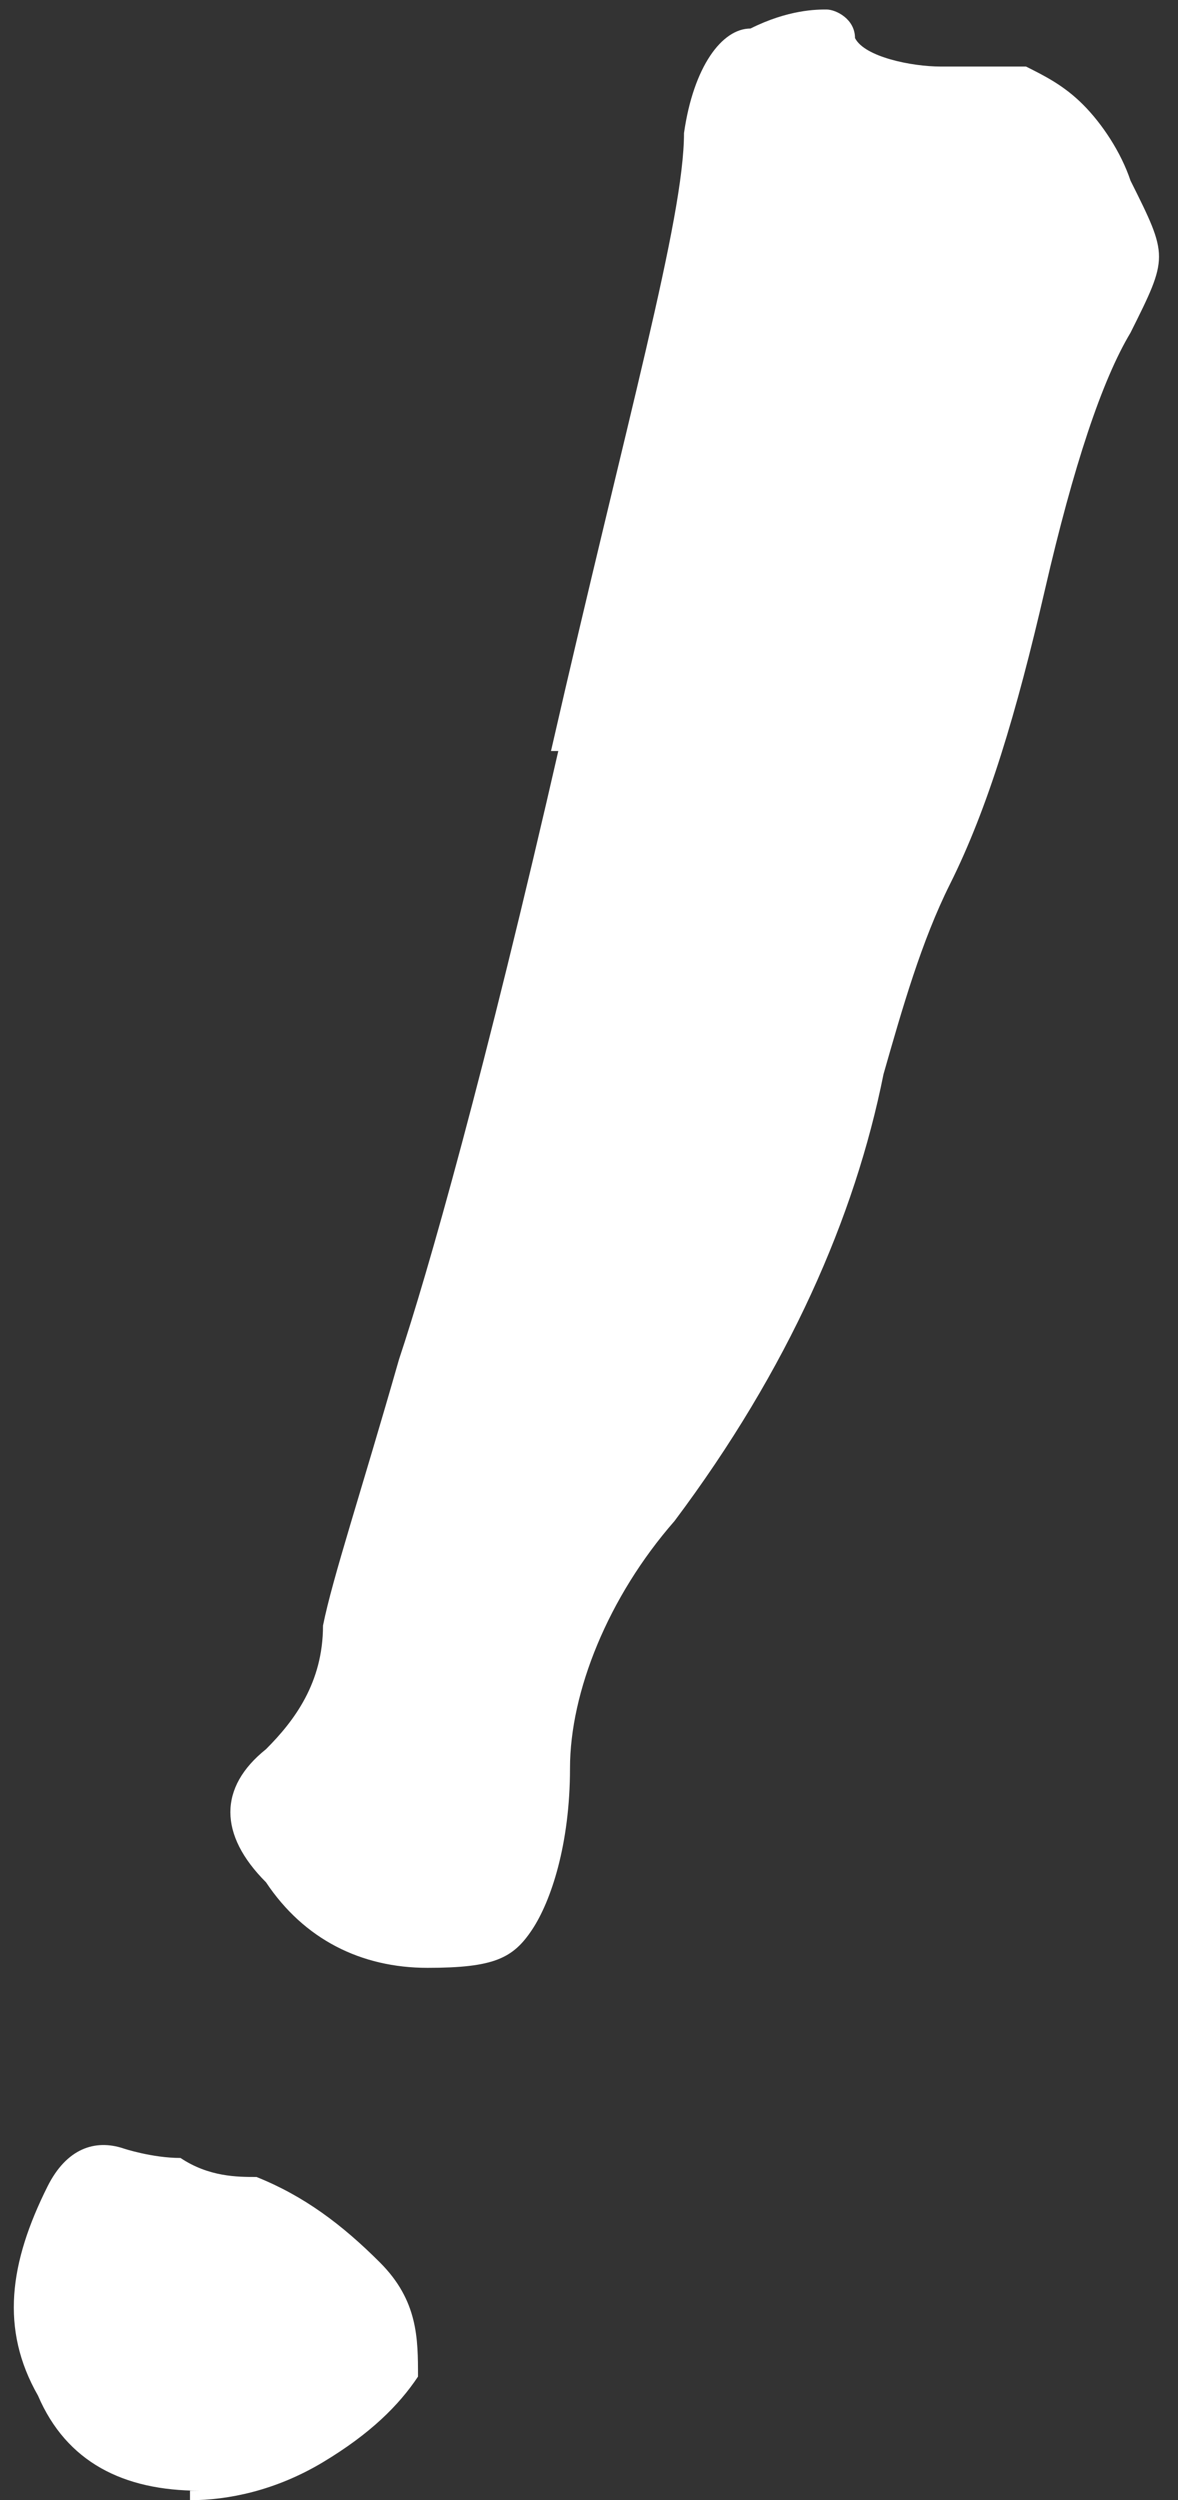
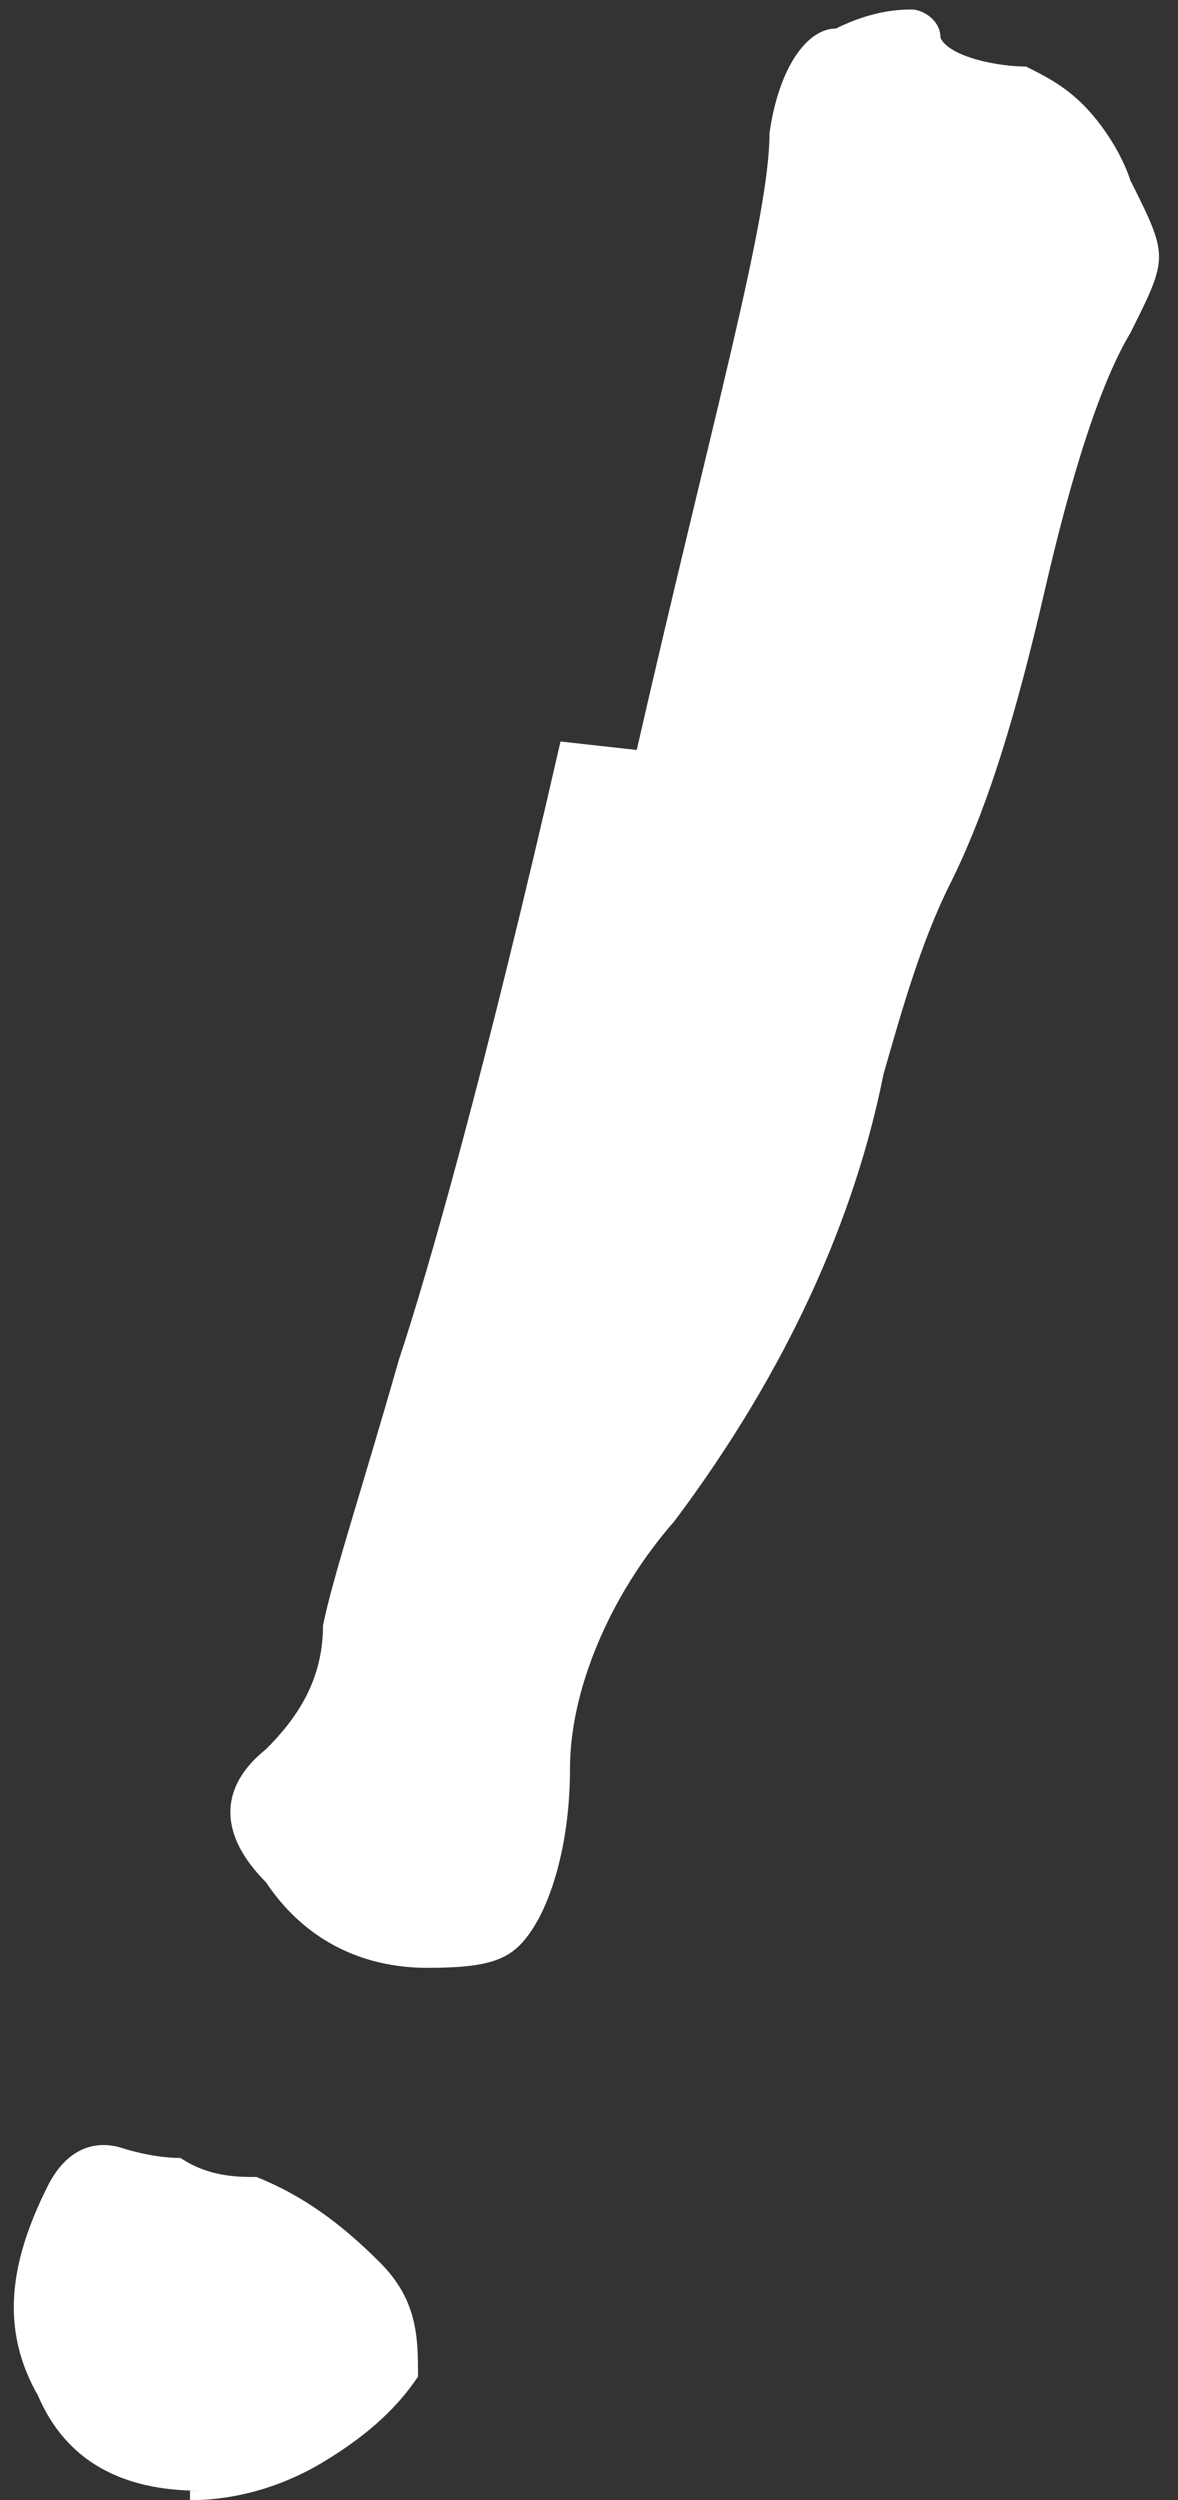
<svg xmlns="http://www.w3.org/2000/svg" id="_レイヤー_1" version="1.1" viewBox="0 0 12.4 26.3">
  <rect x="0" y="0" width="12.4" height="26.3" fill="#333333" stroke="none" />
  <defs>
    <style>
      .st0 {
        fill: #fff;
      }
    </style>
  </defs>
-   <path class="st0" d="M2,26.3c.4,0,.9-.1,1.4-.4s.8-.6,1-.9c0-.4,0-.8-.4-1.2s-.8-.7-1.3-.9c-.2,0-.5,0-.8-.2-.3,0-.6-.1-.6-.1-.3-.1-.6,0-.8.4C.1,23.8,0,24.5.4,25.2c.3.7.9,1,1.7,1h-.1ZM5.9,7.8c-.8,3.5-1.4,5.6-1.7,6.5-.4,1.4-.7,2.3-.8,2.8,0,.6-.3,1-.6,1.3-.5.4-.5.9,0,1.4.4.6,1,.9,1.7.9s.9-.1,1.1-.4.4-.9.4-1.7.4-1.8,1.1-2.6c1.2-1.6,1.9-3.2,2.2-4.7.2-.7.4-1.4.7-2,.4-.8.7-1.8,1-3.1s.6-2.2.9-2.7c.2-.4.3-.6.3-.8s-.1-.4-.3-.8c-.1-.3-.3-.6-.5-.8-.2-.2-.4-.3-.6-.4h-.9c-.3,0-.8-.1-.9-.3,0-.2-.2-.3-.3-.3s-.4,0-.8.2c-.3,0-.6.4-.7,1.1,0,.9-.6,3-1.4,6.5h.1Z" />
+   <path class="st0" d="M2,26.3c.4,0,.9-.1,1.4-.4s.8-.6,1-.9c0-.4,0-.8-.4-1.2s-.8-.7-1.3-.9c-.2,0-.5,0-.8-.2-.3,0-.6-.1-.6-.1-.3-.1-.6,0-.8.4C.1,23.8,0,24.5.4,25.2c.3.7.9,1,1.7,1h-.1ZM5.9,7.8c-.8,3.5-1.4,5.6-1.7,6.5-.4,1.4-.7,2.3-.8,2.8,0,.6-.3,1-.6,1.3-.5.4-.5.9,0,1.4.4.6,1,.9,1.7.9s.9-.1,1.1-.4.4-.9.4-1.7.4-1.8,1.1-2.6c1.2-1.6,1.9-3.2,2.2-4.7.2-.7.4-1.4.7-2,.4-.8.7-1.8,1-3.1s.6-2.2.9-2.7c.2-.4.3-.6.3-.8s-.1-.4-.3-.8c-.1-.3-.3-.6-.5-.8-.2-.2-.4-.3-.6-.4c-.3,0-.8-.1-.9-.3,0-.2-.2-.3-.3-.3s-.4,0-.8.2c-.3,0-.6.4-.7,1.1,0,.9-.6,3-1.4,6.5h.1Z" />
</svg>